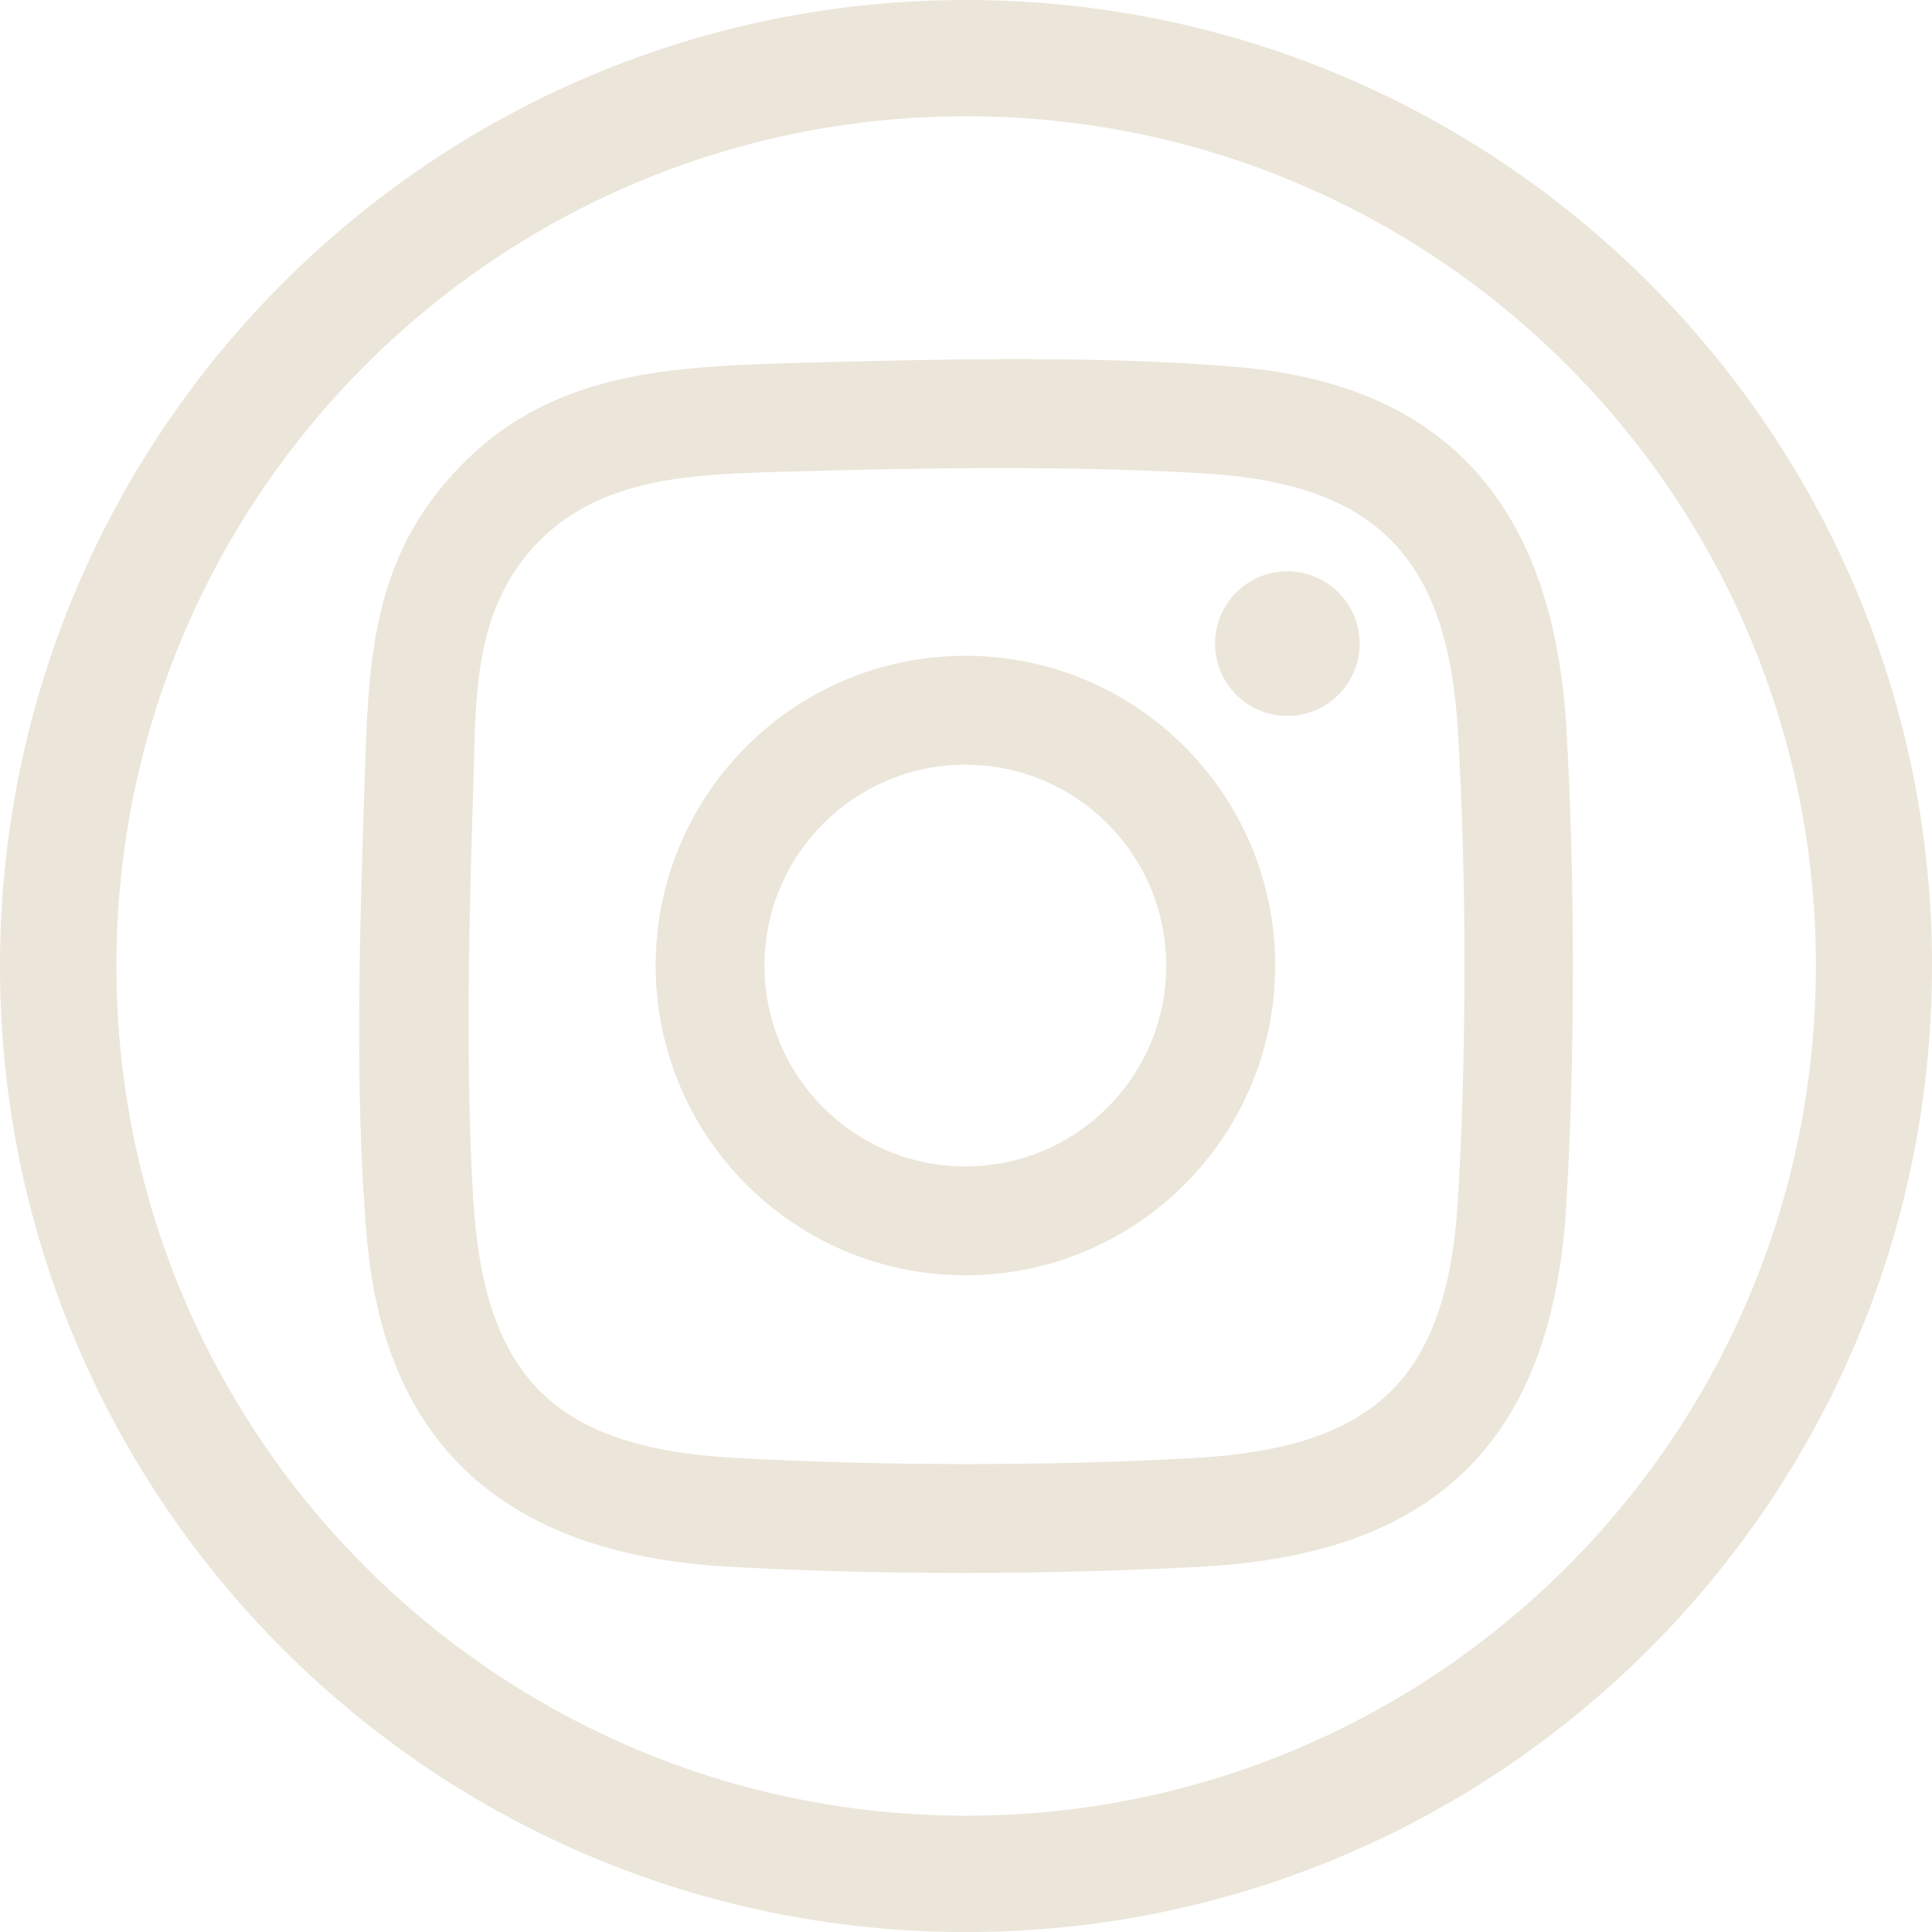
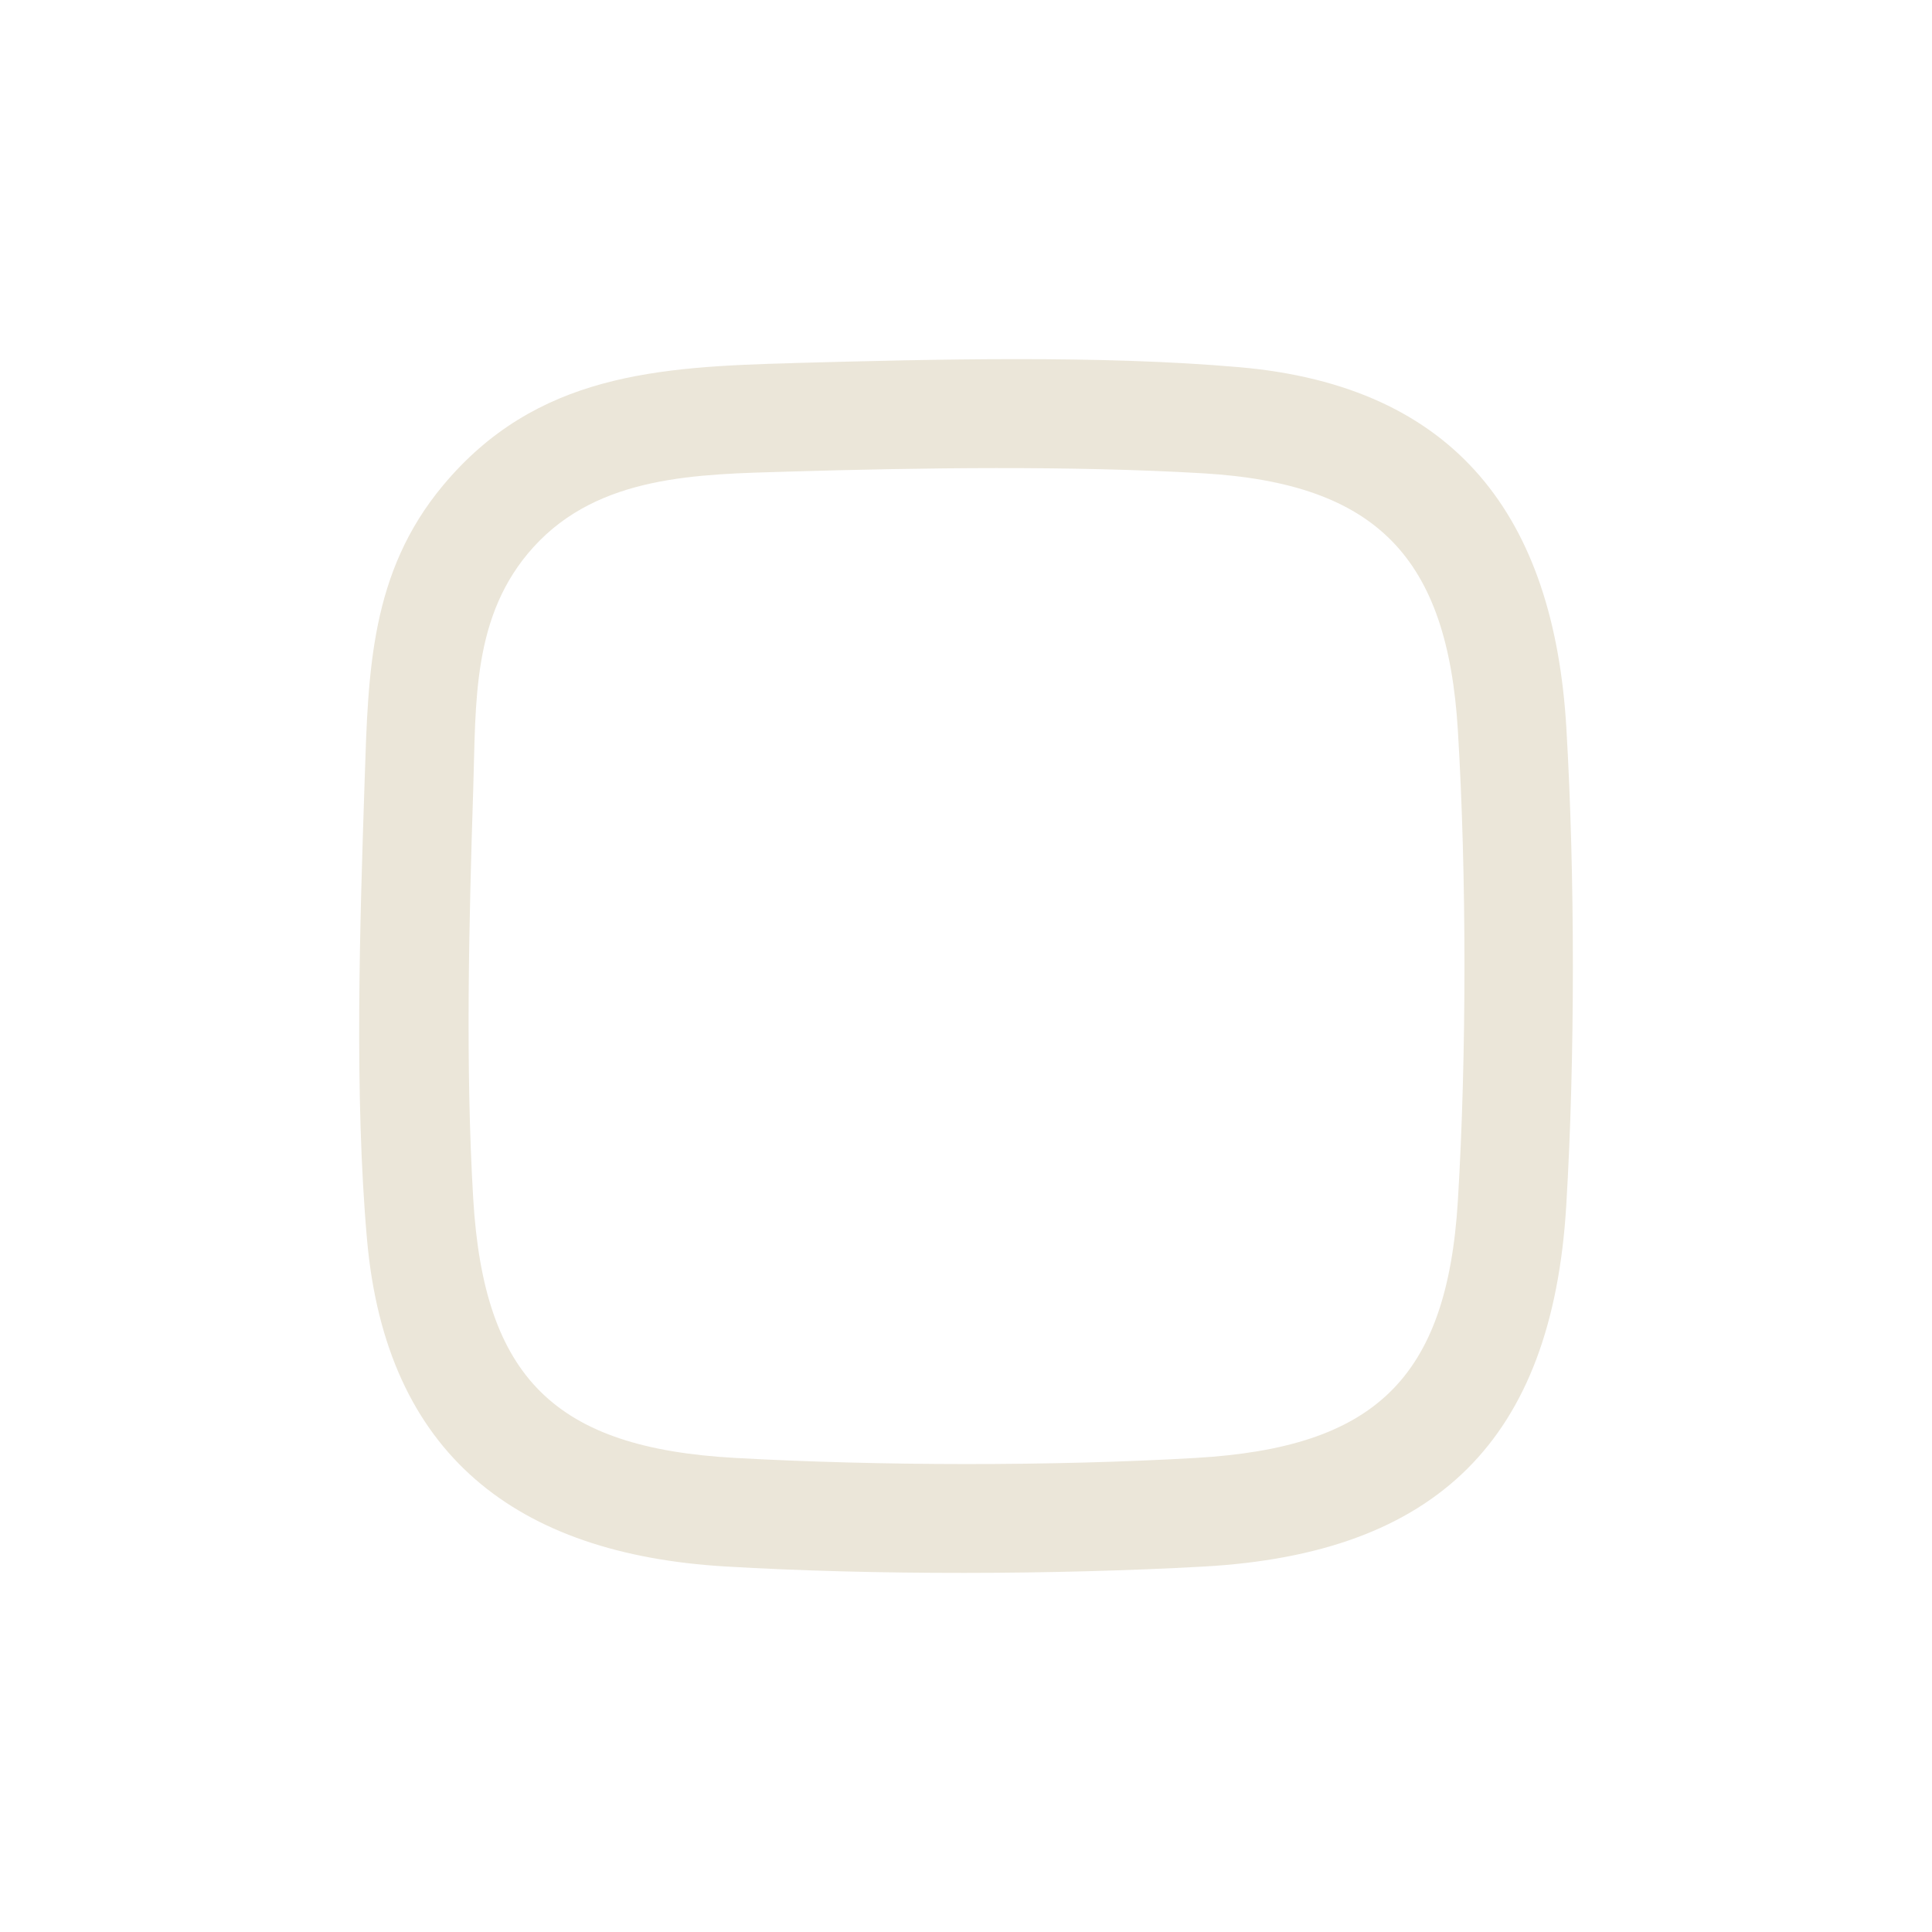
<svg xmlns="http://www.w3.org/2000/svg" id="Layer_2" data-name="Layer 2" viewBox="0 0 349.53 349.53">
  <defs>
    <style>
      .cls-1 {
        fill: #ebe6d9;
      }
    </style>
  </defs>
  <g id="Layer_1-2" data-name="Layer 1">
    <g>
-       <path class="cls-1" d="M349.53,174.77c0,96.52-78.25,174.77-174.77,174.77S0,271.29,0,174.77,78.25,0,174.77,0s174.77,78.25,174.77,174.77ZM328.53,174.76c0-84.9-68.83-153.73-153.73-153.73S21.06,89.86,21.06,174.76s68.83,153.73,153.73,153.73,153.73-68.83,153.73-153.73Z" />
      <g>
        <path class="cls-1" d="M143.57,65.68c25.48-.69,55.46-1.45,80.63.75,39.38,3.43,56.94,27.29,59.18,65.25,1.57,26.65,1.58,59.81-.02,86.45-2.54,42.28-23.4,62.96-65.68,65.29-26.85,1.48-59.64,1.57-86.45-.02-37.73-2.24-61.37-20.16-64.83-59.15-2.32-26.15-1.29-56.97-.42-83.36.64-19.46,1.03-37.32,14.17-53.07,16.83-20.18,38.85-21.47,63.44-22.13ZM142.7,85.32c-16.4.48-34.31.59-46.17,13.64-11.2,12.32-10.41,28.14-10.91,43.66-.77,23.98-1.43,50.3-.01,74.19,1.93,32.55,14.86,45.14,47.35,46.95,25.93,1.45,57.52,1.51,83.42,0,32.08-1.88,45.39-14.09,47.37-46.49,1.59-26.11,1.59-59.06,0-85.17-1.9-31.2-14.64-44.62-46.08-46.47-23.84-1.4-50.95-1.02-74.96-.31Z" />
-         <circle class="cls-1" cx="232.9" cy="116.44" r="13.08" />
-         <path class="cls-1" d="M230.7,174.68c0,30.95-25.09,56.04-56.04,56.04s-56.04-25.09-56.04-56.04,25.09-56.04,56.04-56.04,56.04,25.09,56.04,56.04ZM210.99,174.69c0-20.07-16.27-36.34-36.34-36.34s-36.34,16.27-36.34,36.34,16.27,36.34,36.34,36.34,36.34-16.27,36.34-36.34Z" />
      </g>
    </g>
  </g>
</svg>